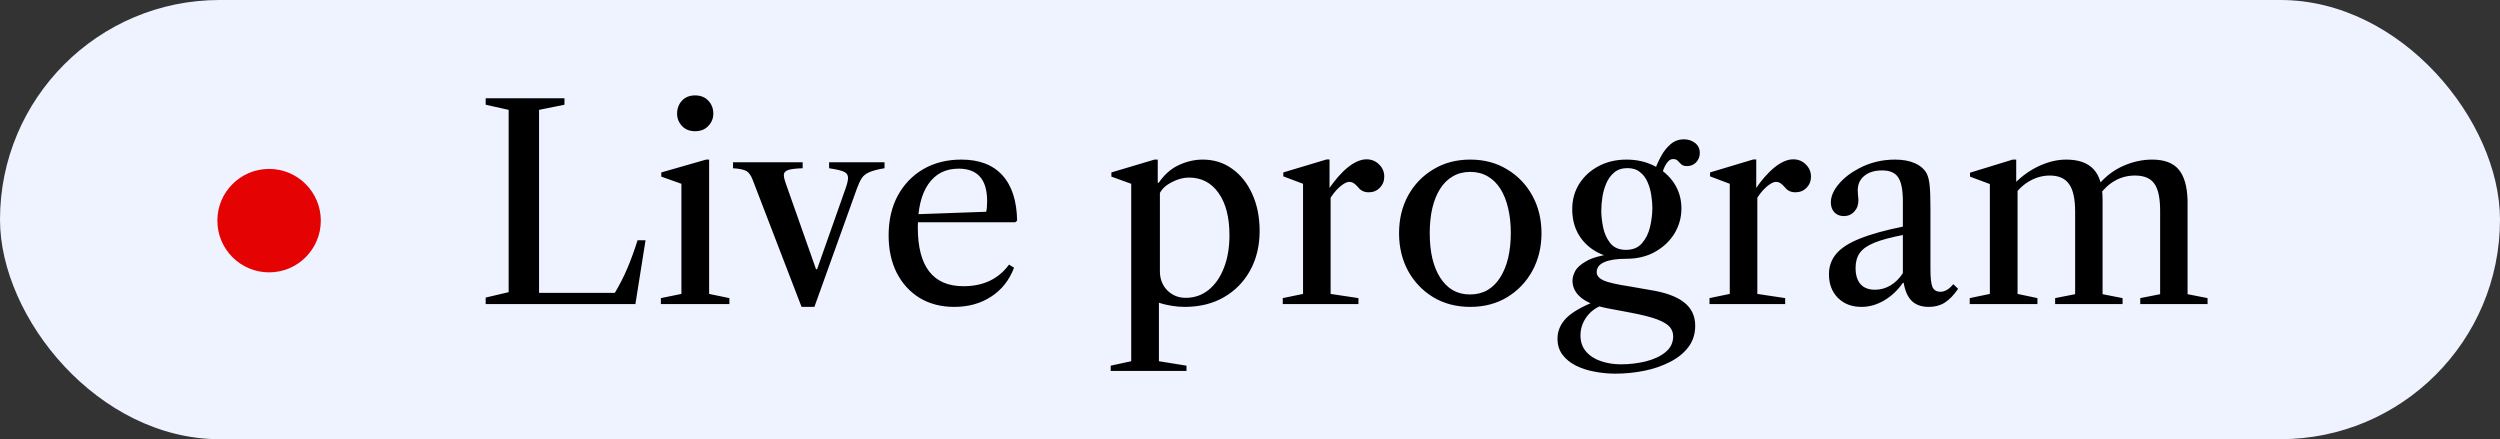
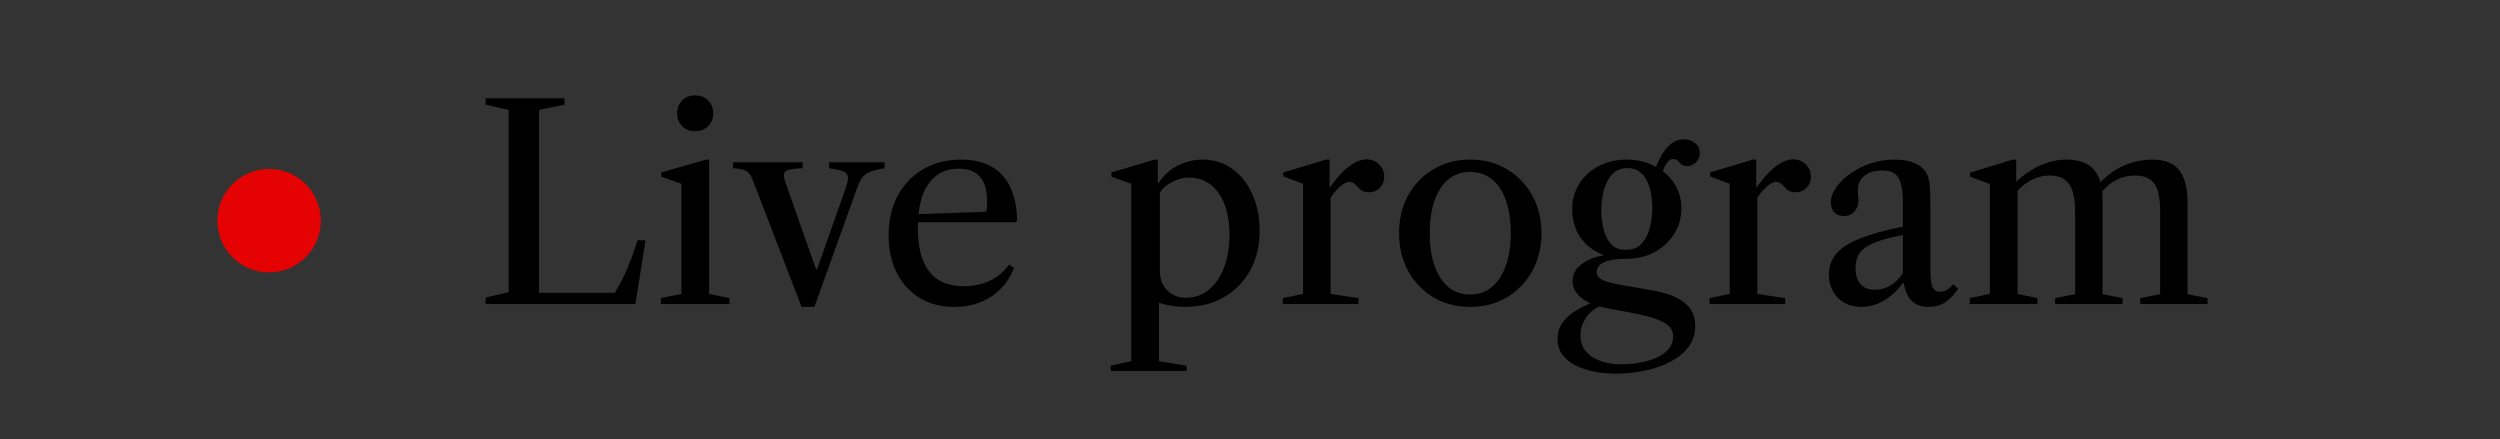
<svg xmlns="http://www.w3.org/2000/svg" width="74" height="13" viewBox="0 0 74 13" fill="none">
  <rect x="0" y="0" width="74" height="13" fill="#333333" stroke="none" />
-   <rect width="74" height="13" rx="6.5" fill="#EFF2FF" />
  <path d="M14.376 9V8.808L15.056 8.648V3.252L14.376 3.1V2.908H16.708V3.1L15.956 3.252V8.668H18.2C18.344 8.425 18.468 8.181 18.572 7.936C18.676 7.691 18.776 7.416 18.872 7.112H19.108L18.808 9H14.376ZM19.562 9V8.824L20.17 8.7V5.44L19.574 5.228V5.104L20.902 4.724H20.99V8.7L21.59 8.824V9H19.562ZM20.574 3.884C20.412 3.884 20.282 3.832 20.186 3.728C20.09 3.624 20.042 3.503 20.042 3.364C20.042 3.212 20.09 3.084 20.186 2.98C20.282 2.876 20.412 2.824 20.574 2.824C20.739 2.824 20.87 2.876 20.966 2.98C21.065 3.084 21.114 3.212 21.114 3.364C21.114 3.503 21.065 3.624 20.966 3.728C20.87 3.832 20.739 3.884 20.574 3.884ZM23.726 9.084L22.278 5.32C22.23 5.195 22.171 5.111 22.102 5.068C22.032 5.023 21.898 4.993 21.698 4.98V4.804H23.758V4.98C23.531 4.988 23.382 5.008 23.31 5.04C23.238 5.069 23.202 5.116 23.202 5.18C23.202 5.241 23.218 5.316 23.25 5.404L24.154 7.968H24.186L25.03 5.576C25.078 5.44 25.102 5.336 25.102 5.264C25.102 5.187 25.067 5.129 24.998 5.092C24.928 5.052 24.776 5.015 24.542 4.98V4.804H26.182V4.98C25.984 5.012 25.835 5.051 25.734 5.096C25.632 5.139 25.556 5.199 25.506 5.276C25.458 5.353 25.41 5.457 25.362 5.588L24.106 9.084H23.726ZM28.243 9.084C27.857 9.084 27.517 8.996 27.223 8.82C26.933 8.641 26.706 8.393 26.543 8.076C26.383 7.756 26.303 7.387 26.303 6.968C26.303 6.523 26.392 6.132 26.571 5.796C26.753 5.46 27.005 5.197 27.327 5.008C27.652 4.819 28.029 4.724 28.455 4.724C28.983 4.724 29.387 4.877 29.667 5.184C29.95 5.491 30.096 5.94 30.107 6.532L30.051 6.58H26.951V6.348L29.191 6.268C29.21 6.199 29.219 6.093 29.219 5.952C29.219 5.312 28.938 4.992 28.375 4.992C27.988 4.992 27.69 5.144 27.479 5.448C27.271 5.749 27.167 6.177 27.167 6.732C27.167 7.892 27.618 8.472 28.519 8.472C29.106 8.472 29.555 8.259 29.867 7.832L30.015 7.924C29.877 8.292 29.651 8.577 29.339 8.78C29.03 8.983 28.665 9.084 28.243 9.084ZM32.877 10.98V10.824L33.484 10.692V5.44L32.897 5.228V5.104L34.172 4.724H34.269V5.408H34.3C34.461 5.171 34.657 4.997 34.889 4.888C35.123 4.779 35.361 4.724 35.6 4.724C35.934 4.724 36.226 4.816 36.477 5C36.73 5.181 36.927 5.431 37.069 5.748C37.212 6.065 37.285 6.428 37.285 6.836C37.285 7.276 37.191 7.665 37.005 8.004C36.818 8.343 36.558 8.608 36.224 8.8C35.894 8.989 35.507 9.084 35.065 9.084C34.937 9.084 34.81 9.073 34.684 9.052C34.559 9.033 34.432 9.003 34.304 8.96V10.692L35.12 10.824V10.98H32.877ZM35.096 8.816C35.355 8.816 35.582 8.737 35.776 8.58C35.971 8.423 36.122 8.205 36.228 7.928C36.338 7.648 36.392 7.327 36.392 6.964C36.392 6.433 36.285 6.016 36.069 5.712C35.855 5.408 35.563 5.256 35.193 5.256C35.03 5.256 34.863 5.3 34.693 5.388C34.522 5.473 34.402 5.581 34.333 5.712V8.028C34.333 8.257 34.406 8.447 34.553 8.596C34.702 8.743 34.883 8.816 35.096 8.816ZM37.97 9V8.824L38.57 8.7V5.44L37.986 5.22V5.104L39.266 4.72H39.354V5.584L39.386 5.624V8.7L40.21 8.824V9H37.97ZM39.326 5.952L39.31 5.624C39.508 5.333 39.703 5.109 39.898 4.952C40.096 4.795 40.279 4.716 40.45 4.716C40.597 4.716 40.721 4.767 40.822 4.868C40.923 4.967 40.974 5.087 40.974 5.228C40.974 5.359 40.93 5.469 40.842 5.56C40.754 5.648 40.645 5.692 40.514 5.692C40.381 5.692 40.277 5.643 40.202 5.544C40.149 5.483 40.103 5.441 40.066 5.42C40.029 5.396 39.986 5.384 39.938 5.384C39.861 5.384 39.764 5.436 39.646 5.54C39.532 5.641 39.425 5.779 39.326 5.952ZM43.52 9.084C43.109 9.084 42.745 8.989 42.428 8.8C42.111 8.608 41.861 8.348 41.68 8.02C41.501 7.689 41.412 7.317 41.412 6.904C41.412 6.488 41.501 6.116 41.68 5.788C41.861 5.46 42.111 5.201 42.428 5.012C42.745 4.82 43.109 4.724 43.52 4.724C43.931 4.724 44.293 4.82 44.608 5.012C44.925 5.201 45.175 5.46 45.356 5.788C45.537 6.116 45.628 6.488 45.628 6.904C45.628 7.317 45.537 7.689 45.356 8.02C45.175 8.348 44.925 8.608 44.608 8.8C44.293 8.989 43.931 9.084 43.52 9.084ZM43.512 8.716C43.706 8.716 43.879 8.673 44.028 8.588C44.177 8.5 44.303 8.376 44.404 8.216C44.508 8.053 44.587 7.861 44.64 7.64C44.693 7.416 44.72 7.168 44.72 6.896C44.72 6.627 44.693 6.381 44.64 6.16C44.589 5.939 44.513 5.748 44.412 5.588C44.31 5.428 44.185 5.305 44.036 5.22C43.886 5.132 43.715 5.088 43.52 5.088C43.325 5.088 43.153 5.132 43.004 5.22C42.855 5.305 42.729 5.428 42.628 5.588C42.526 5.748 42.449 5.94 42.396 6.164C42.345 6.385 42.32 6.632 42.32 6.904C42.32 7.176 42.345 7.423 42.396 7.644C42.449 7.865 42.526 8.056 42.628 8.216C42.729 8.376 42.853 8.5 43 8.588C43.149 8.673 43.32 8.716 43.512 8.716ZM48.99 5.02C49.035 4.889 49.095 4.756 49.17 4.62C49.245 4.481 49.338 4.364 49.45 4.268C49.562 4.172 49.694 4.124 49.846 4.124C49.971 4.124 50.081 4.16 50.174 4.232C50.267 4.304 50.314 4.403 50.314 4.528C50.314 4.635 50.278 4.727 50.206 4.804C50.134 4.879 50.045 4.916 49.938 4.916C49.861 4.916 49.803 4.899 49.766 4.864C49.729 4.829 49.694 4.795 49.662 4.76C49.633 4.725 49.585 4.708 49.518 4.708C49.446 4.708 49.381 4.755 49.322 4.848C49.263 4.939 49.222 5.043 49.198 5.16L48.99 5.02ZM48.13 7.396C48.333 7.396 48.49 7.331 48.602 7.2C48.717 7.069 48.797 6.908 48.842 6.716C48.887 6.521 48.91 6.333 48.91 6.152C48.91 6.037 48.899 5.913 48.878 5.78C48.859 5.644 48.823 5.516 48.77 5.396C48.719 5.273 48.645 5.173 48.546 5.096C48.45 5.016 48.326 4.976 48.174 4.976C48.014 4.976 47.883 5.019 47.782 5.104C47.681 5.187 47.602 5.295 47.546 5.428C47.49 5.559 47.451 5.696 47.43 5.84C47.409 5.984 47.398 6.116 47.398 6.236C47.398 6.388 47.417 6.555 47.454 6.736C47.491 6.915 47.562 7.069 47.666 7.2C47.773 7.331 47.927 7.396 48.13 7.396ZM48.134 7.66C47.851 7.66 47.635 7.693 47.486 7.76C47.337 7.824 47.262 7.924 47.262 8.06C47.262 8.156 47.329 8.236 47.462 8.3C47.598 8.361 47.861 8.421 48.25 8.48L48.822 8.58C49.286 8.652 49.627 8.775 49.846 8.948C50.067 9.119 50.178 9.351 50.178 9.644C50.178 9.887 50.11 10.097 49.974 10.276C49.838 10.455 49.655 10.601 49.426 10.716C49.199 10.833 48.946 10.92 48.666 10.976C48.386 11.032 48.102 11.06 47.814 11.06C47.603 11.06 47.397 11.04 47.194 11C46.991 10.963 46.807 10.903 46.642 10.82C46.479 10.737 46.349 10.631 46.25 10.5C46.151 10.369 46.102 10.211 46.102 10.024C46.102 9.805 46.183 9.608 46.346 9.432C46.509 9.259 46.789 9.092 47.186 8.932L47.43 9.032C47.227 9.109 47.069 9.229 46.954 9.392C46.839 9.557 46.782 9.735 46.782 9.924C46.782 10.119 46.837 10.279 46.946 10.404C47.055 10.532 47.201 10.627 47.382 10.688C47.566 10.752 47.765 10.784 47.978 10.784C48.237 10.784 48.483 10.755 48.718 10.696C48.955 10.637 49.149 10.547 49.298 10.424C49.45 10.301 49.526 10.144 49.526 9.952C49.526 9.853 49.494 9.764 49.43 9.684C49.366 9.604 49.242 9.528 49.058 9.456C48.877 9.387 48.609 9.319 48.254 9.252L47.594 9.128C47.245 9.061 46.982 8.957 46.806 8.816C46.633 8.675 46.546 8.505 46.546 8.308C46.546 8.217 46.574 8.12 46.63 8.016C46.689 7.912 46.801 7.815 46.966 7.724C47.131 7.631 47.375 7.561 47.698 7.516L48.134 7.66ZM48.134 7.66C47.822 7.66 47.546 7.6 47.306 7.48C47.066 7.357 46.878 7.187 46.742 6.968C46.606 6.747 46.538 6.489 46.538 6.196C46.538 5.913 46.607 5.661 46.746 5.44C46.887 5.219 47.079 5.044 47.322 4.916C47.565 4.788 47.839 4.724 48.146 4.724C48.45 4.724 48.725 4.787 48.97 4.912C49.215 5.035 49.41 5.205 49.554 5.424C49.698 5.643 49.77 5.892 49.77 6.172C49.77 6.436 49.702 6.681 49.566 6.908C49.43 7.132 49.239 7.313 48.994 7.452C48.749 7.591 48.462 7.66 48.134 7.66ZM50.601 9V8.824L51.201 8.7V5.44L50.617 5.22V5.104L51.897 4.72H51.985V5.584L52.017 5.624V8.7L52.841 8.824V9H50.601ZM51.957 5.952L51.941 5.624C52.138 5.333 52.334 5.109 52.529 4.952C52.726 4.795 52.91 4.716 53.081 4.716C53.227 4.716 53.352 4.767 53.453 4.868C53.554 4.967 53.605 5.087 53.605 5.228C53.605 5.359 53.561 5.469 53.473 5.56C53.385 5.648 53.276 5.692 53.145 5.692C53.011 5.692 52.907 5.643 52.833 5.544C52.779 5.483 52.734 5.441 52.697 5.42C52.66 5.396 52.617 5.384 52.569 5.384C52.492 5.384 52.394 5.436 52.277 5.54C52.162 5.641 52.056 5.779 51.957 5.952ZM55.097 9.084C54.812 9.084 54.58 8.995 54.401 8.816C54.225 8.637 54.137 8.405 54.137 8.12C54.137 7.885 54.209 7.683 54.353 7.512C54.497 7.341 54.729 7.192 55.049 7.064C55.372 6.933 55.797 6.815 56.325 6.708V5.96C56.325 5.621 56.278 5.384 56.185 5.248C56.094 5.112 55.937 5.044 55.713 5.044C55.492 5.044 55.316 5.097 55.185 5.204C55.054 5.311 54.989 5.455 54.989 5.636C54.989 5.687 54.992 5.737 54.997 5.788C55.005 5.836 55.009 5.883 55.009 5.928C55.009 6.064 54.968 6.176 54.885 6.264C54.805 6.352 54.702 6.396 54.577 6.396C54.462 6.396 54.369 6.359 54.297 6.284C54.228 6.209 54.193 6.112 54.193 5.992C54.193 5.819 54.268 5.641 54.417 5.46C54.569 5.276 54.769 5.119 55.017 4.988C55.348 4.812 55.706 4.724 56.093 4.724C56.325 4.724 56.521 4.76 56.681 4.832C56.844 4.904 56.961 5.007 57.033 5.14C57.076 5.231 57.104 5.345 57.117 5.484C57.133 5.623 57.141 5.855 57.141 6.18V7.968C57.141 8.227 57.161 8.403 57.201 8.496C57.244 8.589 57.322 8.636 57.437 8.636C57.568 8.636 57.694 8.561 57.817 8.412L57.961 8.548C57.83 8.737 57.697 8.875 57.561 8.96C57.428 9.043 57.272 9.084 57.093 9.084C56.877 9.084 56.709 9.025 56.589 8.908C56.469 8.791 56.389 8.612 56.349 8.372H56.325C56.173 8.591 55.989 8.764 55.773 8.892C55.557 9.02 55.332 9.084 55.097 9.084ZM55.497 8.576C55.662 8.576 55.817 8.533 55.961 8.448C56.105 8.36 56.226 8.239 56.325 8.084V6.956C55.968 7.025 55.686 7.101 55.481 7.184C55.278 7.267 55.134 7.368 55.049 7.488C54.966 7.605 54.925 7.753 54.925 7.932C54.925 8.137 54.973 8.296 55.069 8.408C55.168 8.52 55.31 8.576 55.497 8.576ZM58.304 9V8.824L58.9 8.7V5.448L58.312 5.228V5.112L59.576 4.724H59.68V5.416L59.72 5.456V8.7L60.308 8.824V9H58.304ZM60.832 9V8.824L61.424 8.708V6.264C61.424 5.885 61.364 5.613 61.244 5.448C61.126 5.28 60.937 5.196 60.676 5.196C60.473 5.196 60.28 5.247 60.096 5.348C59.914 5.447 59.756 5.589 59.62 5.776V5.44C59.844 5.213 60.09 5.037 60.36 4.912C60.632 4.787 60.898 4.724 61.16 4.724C61.525 4.724 61.796 4.82 61.972 5.012C62.148 5.201 62.236 5.497 62.236 5.9V8.708L62.828 8.824V9H60.832ZM63.352 9V8.824L63.94 8.708V6.24C63.94 5.861 63.882 5.593 63.768 5.436C63.656 5.276 63.465 5.196 63.196 5.196C62.98 5.196 62.782 5.247 62.604 5.348C62.428 5.447 62.273 5.589 62.14 5.776V5.44C62.345 5.203 62.586 5.024 62.864 4.904C63.141 4.784 63.421 4.724 63.704 4.724C64.061 4.724 64.322 4.821 64.488 5.016C64.653 5.211 64.741 5.517 64.752 5.936V8.708L65.344 8.824V9H63.352Z" fill="black" />
  <circle cx="7.965" cy="6.531" r="1.531" fill="#E50202" />
</svg>